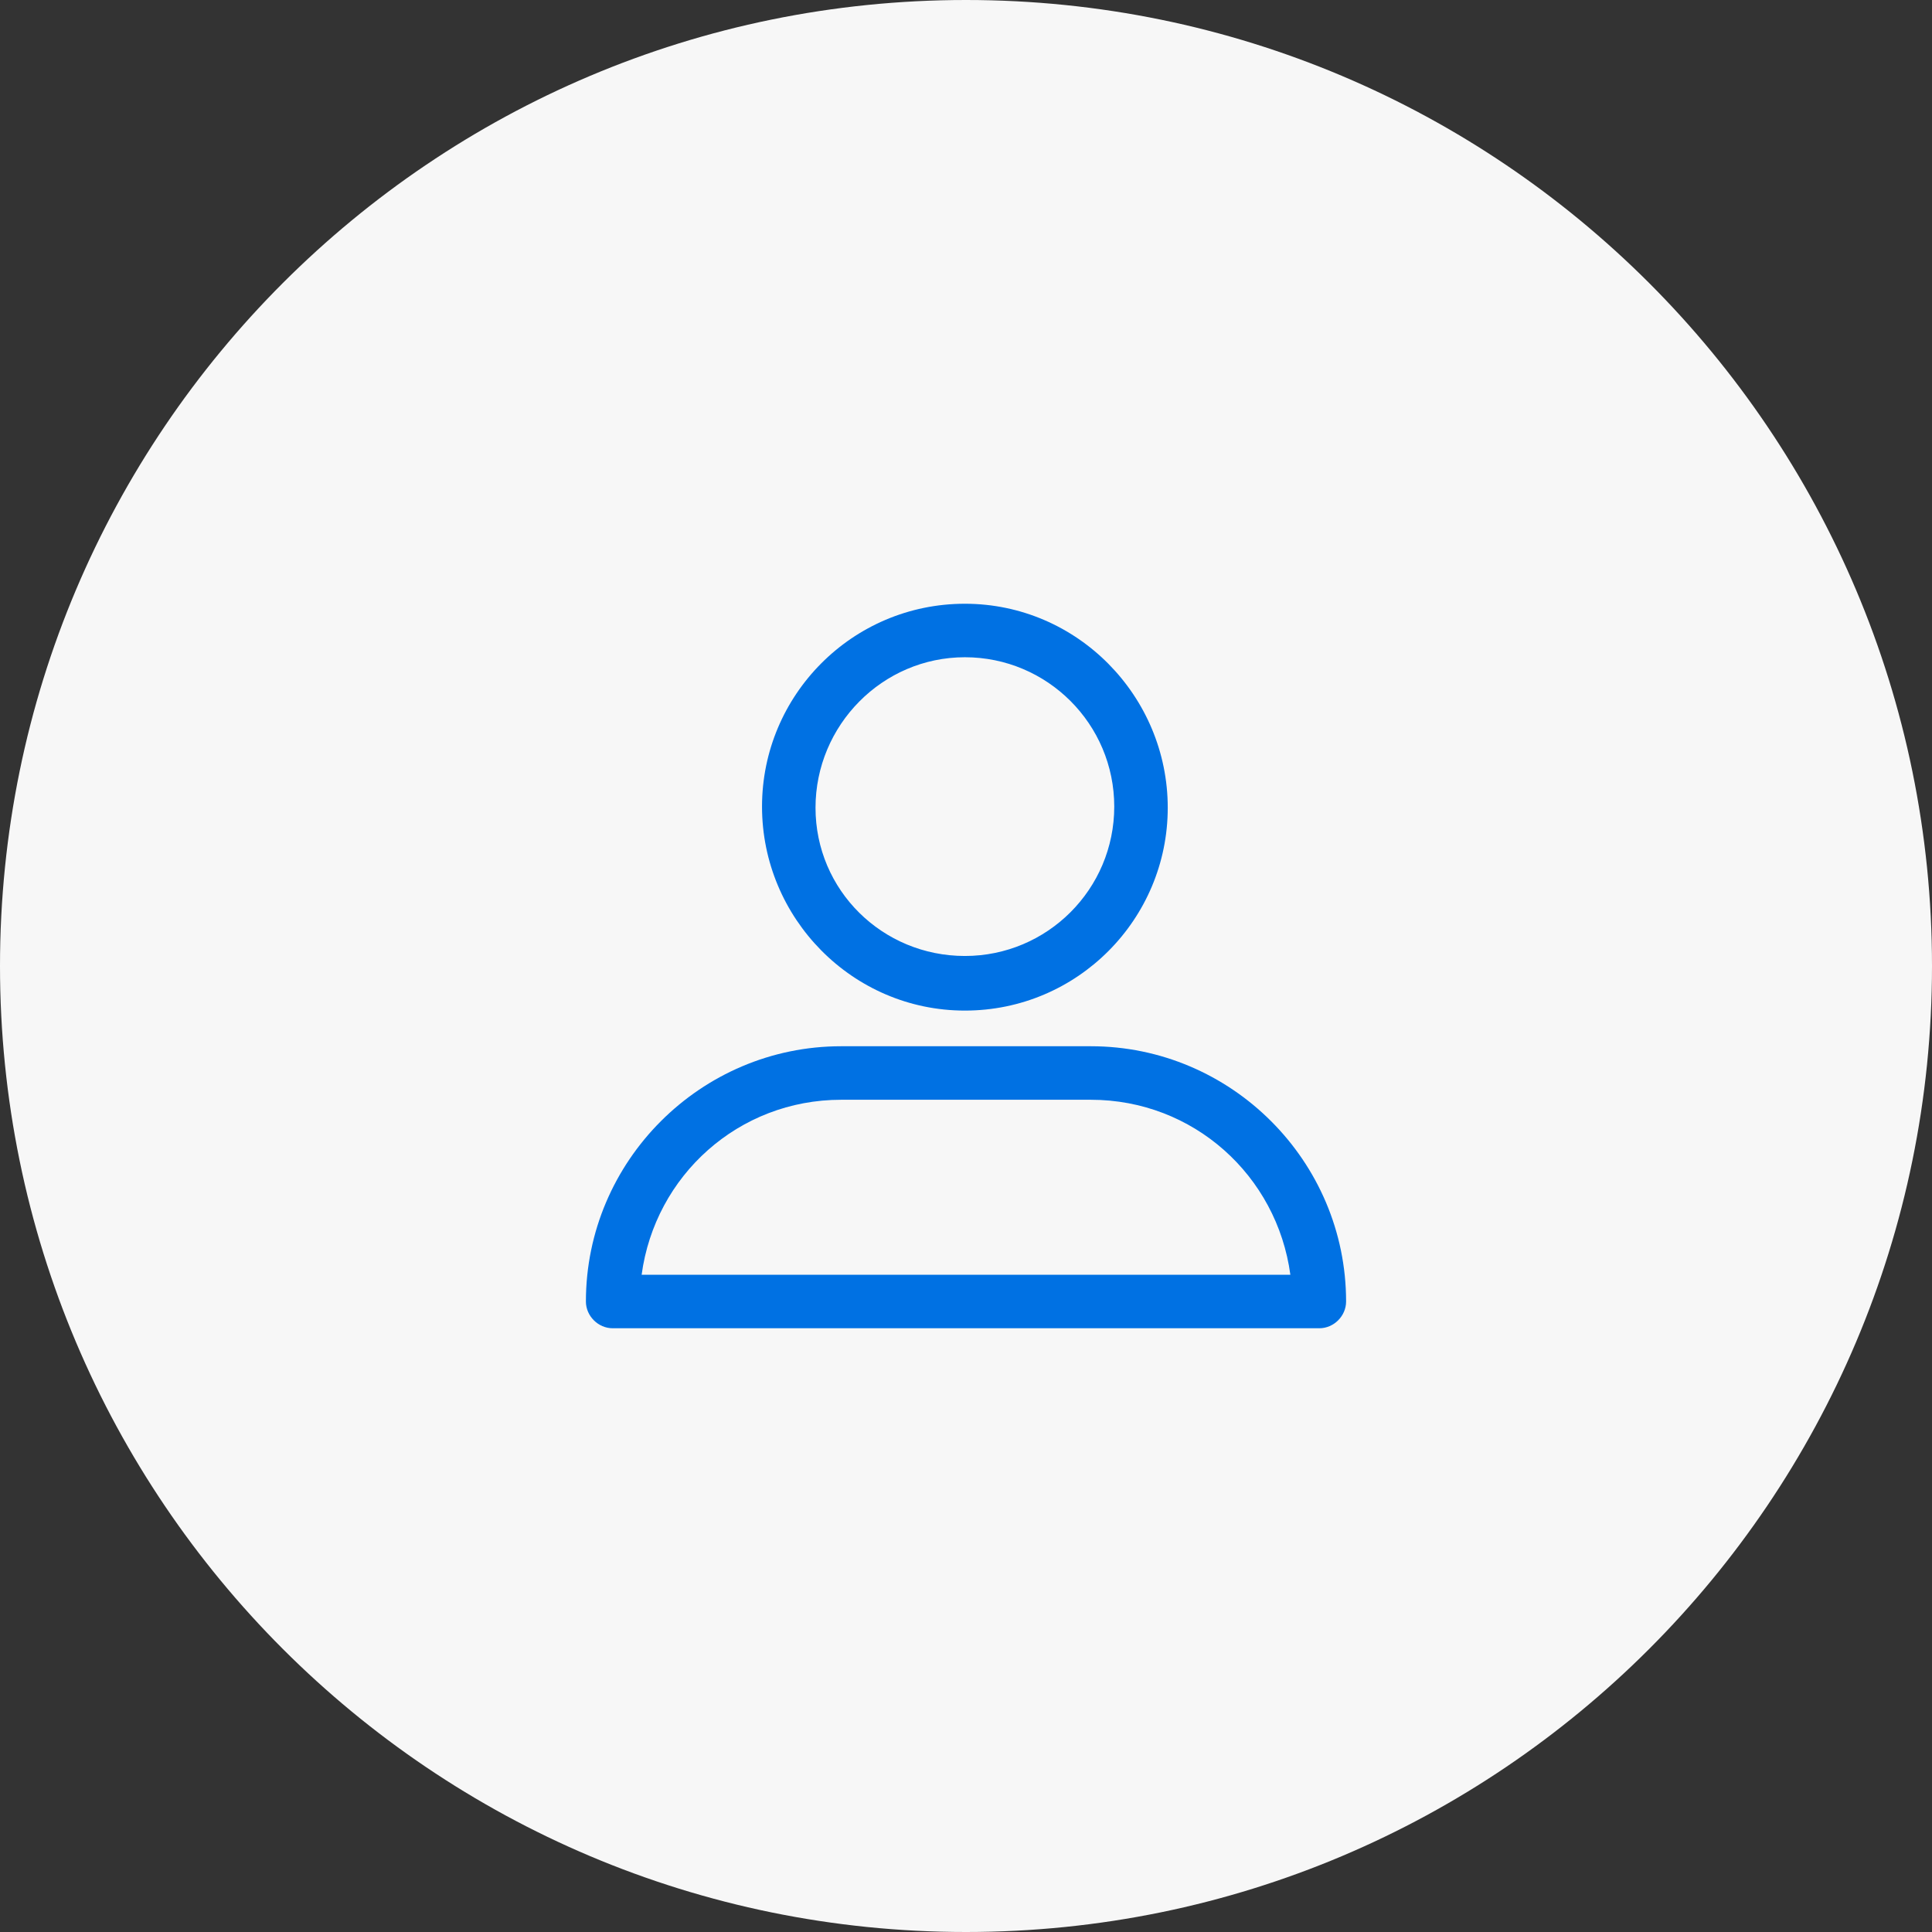
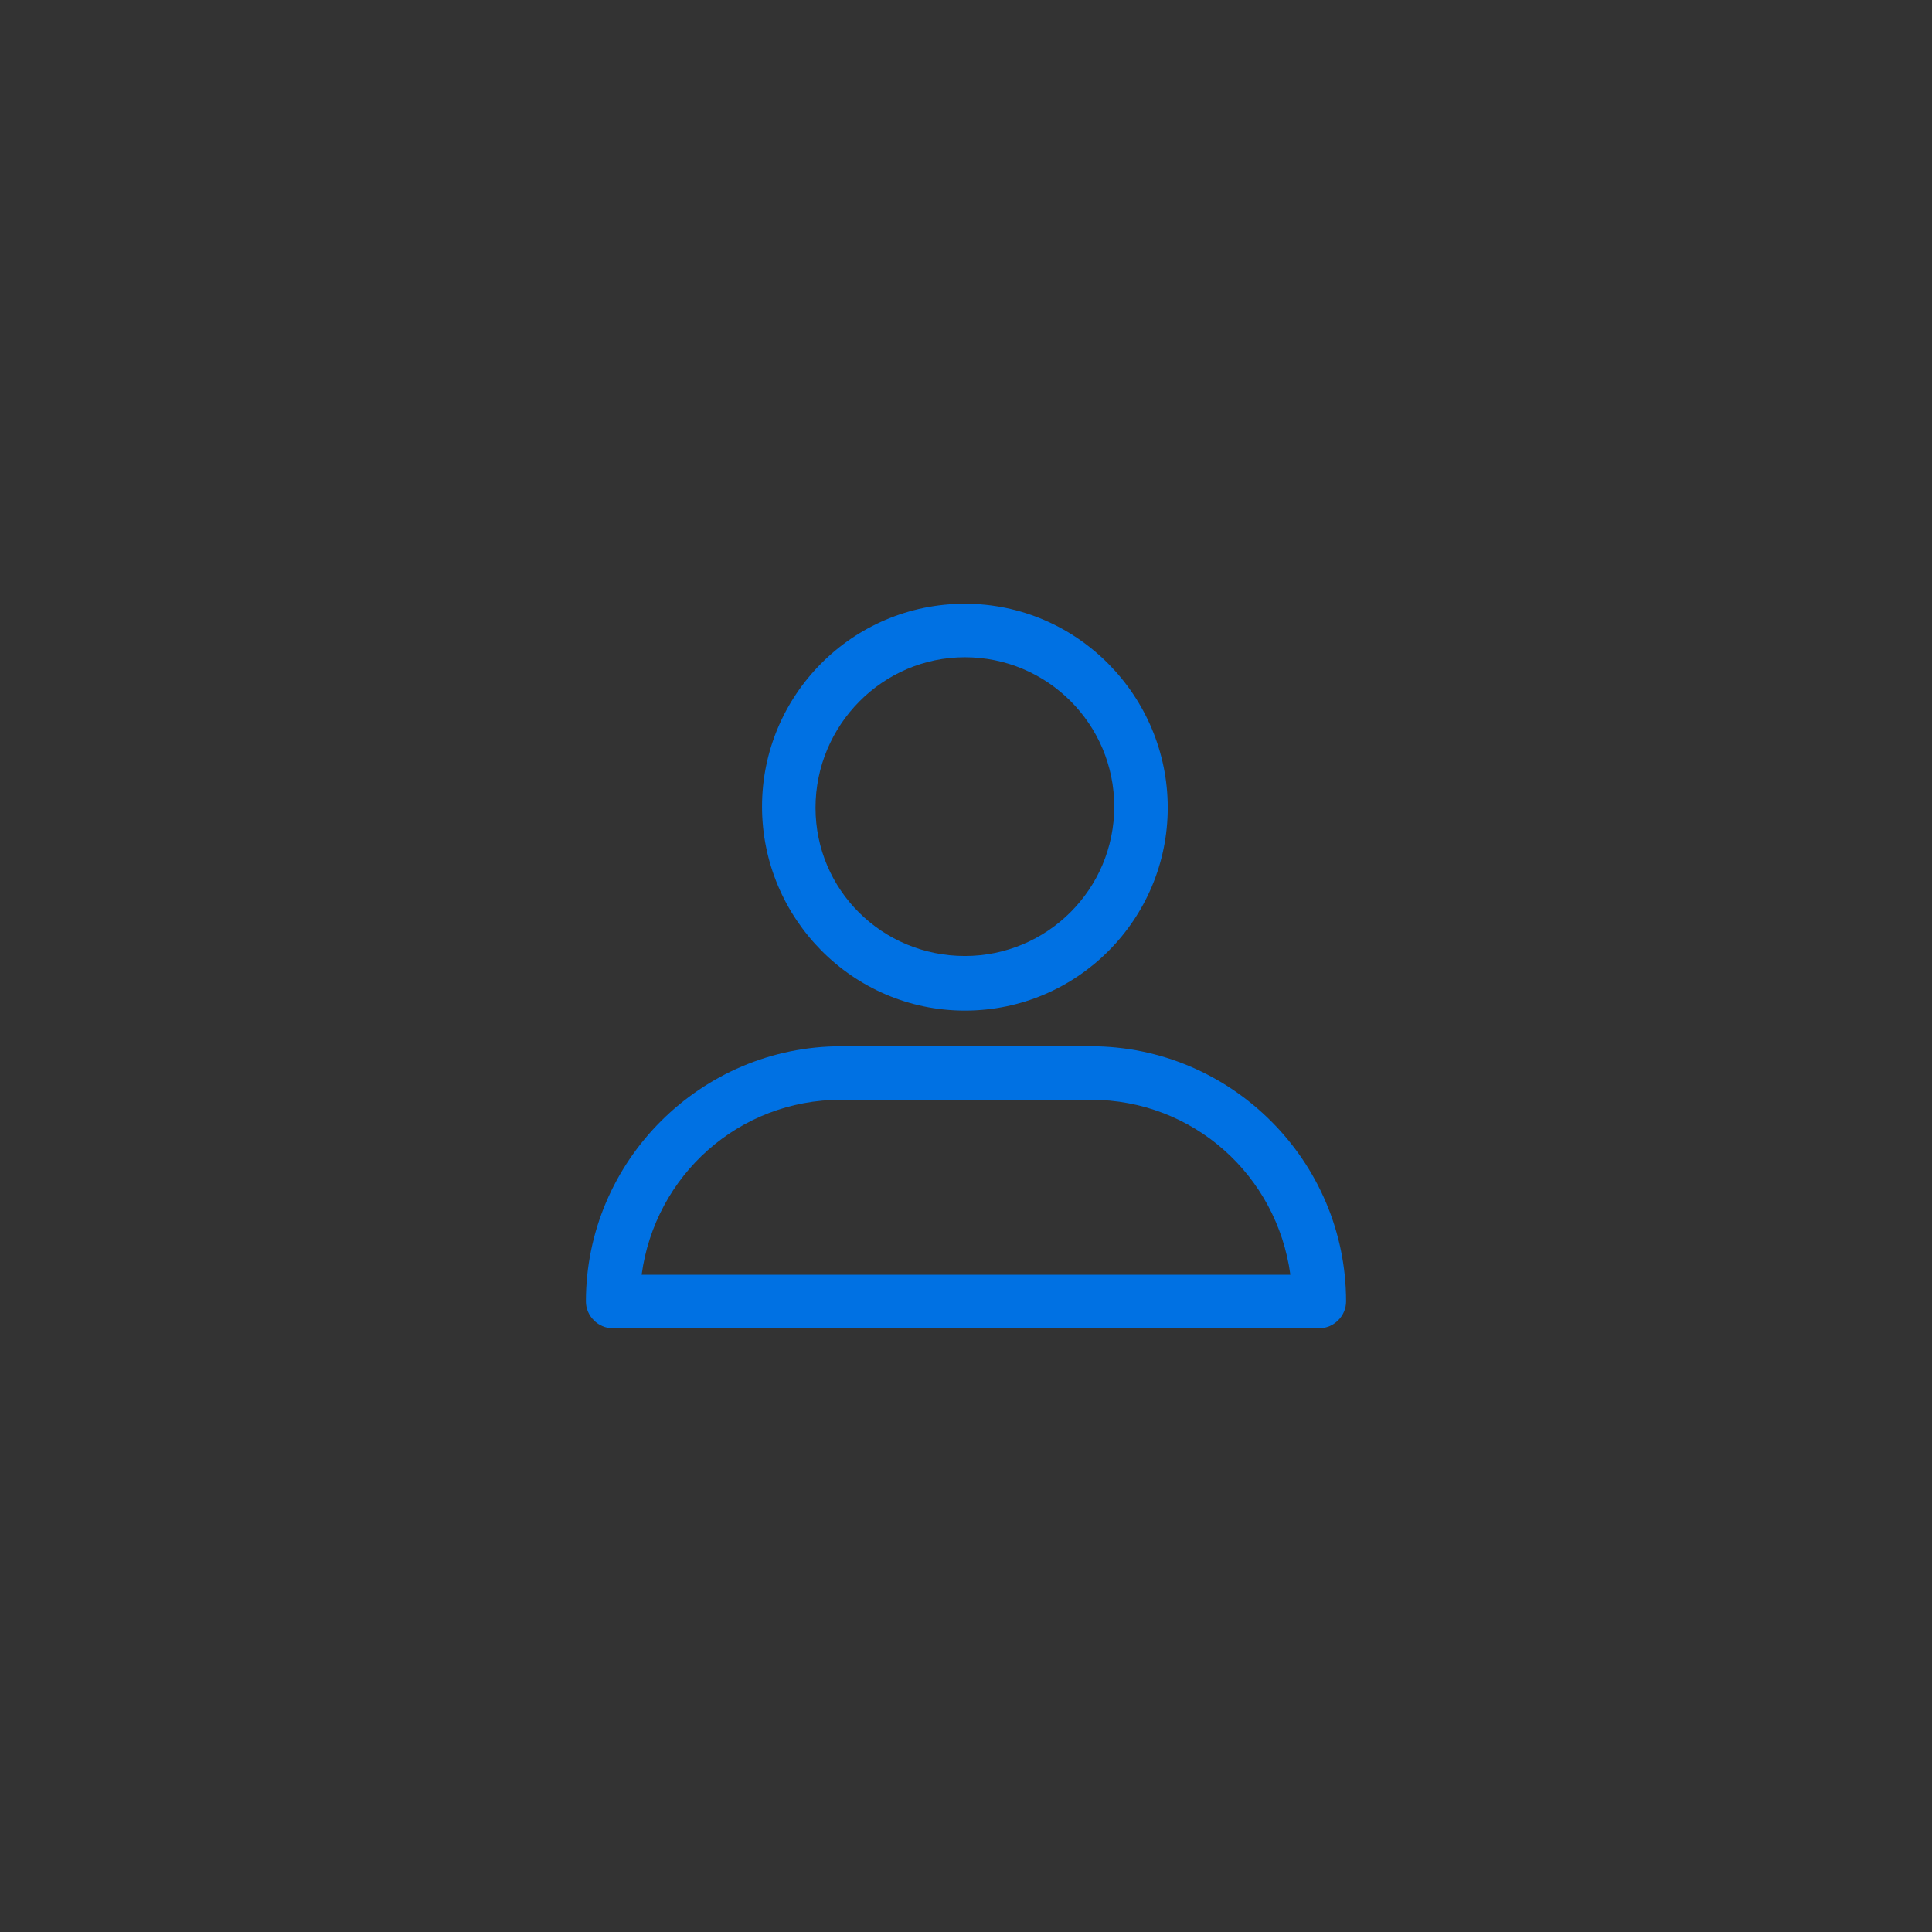
<svg xmlns="http://www.w3.org/2000/svg" width="64" height="64" viewBox="0 0 64 64" fill="none">
  <rect x="0" y="0" width="64" height="64" fill="#333333" stroke="none" />
-   <path d="M0 32C0 14.327 14.327 0 32 0C49.673 0 64 14.327 64 32C64 49.673 49.673 64 32 64C14.327 64 0 49.673 0 32Z" fill="#F7F7F7" />
  <path d="M31.963 33.477C35.692 33.477 38.683 30.449 38.683 26.757C38.683 23.065 35.692 20 31.963 20C28.234 20 25.243 23.028 25.243 26.72C25.243 30.412 28.234 33.477 31.963 33.477ZM31.963 21.772C34.695 21.772 36.911 23.988 36.911 26.72C36.911 29.452 34.695 31.668 31.963 31.668C29.231 31.668 27.015 29.489 27.015 26.757C27.015 24.025 29.231 21.772 31.963 21.772ZM20.295 44H43.705C44.185 44 44.591 43.594 44.591 43.114C44.591 38.462 40.788 34.658 36.135 34.658H27.865C23.212 34.658 19.409 38.462 19.409 43.114C19.409 43.594 19.815 44 20.295 44ZM27.865 36.431H36.135C39.532 36.431 42.301 38.941 42.745 42.228H21.255C21.698 38.941 24.468 36.431 27.865 36.431Z" fill="#0071E3" />
</svg>